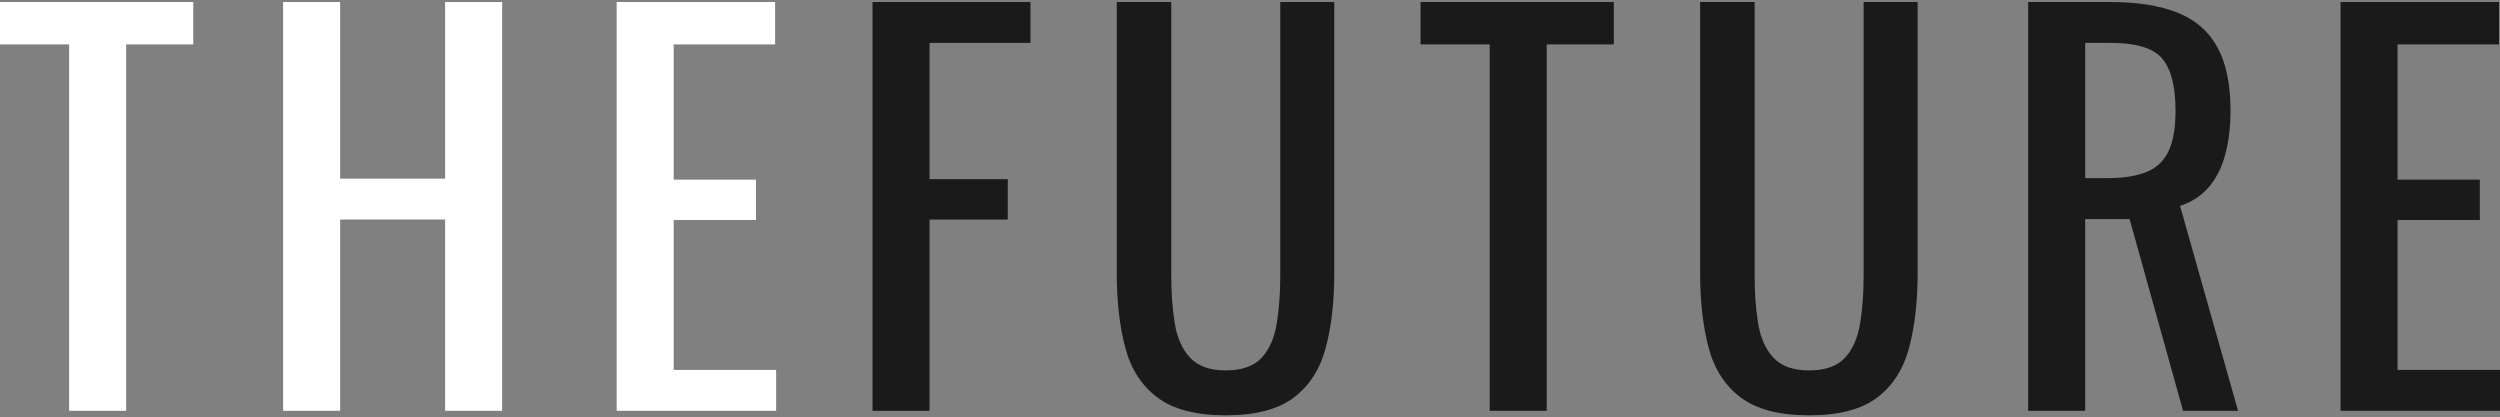
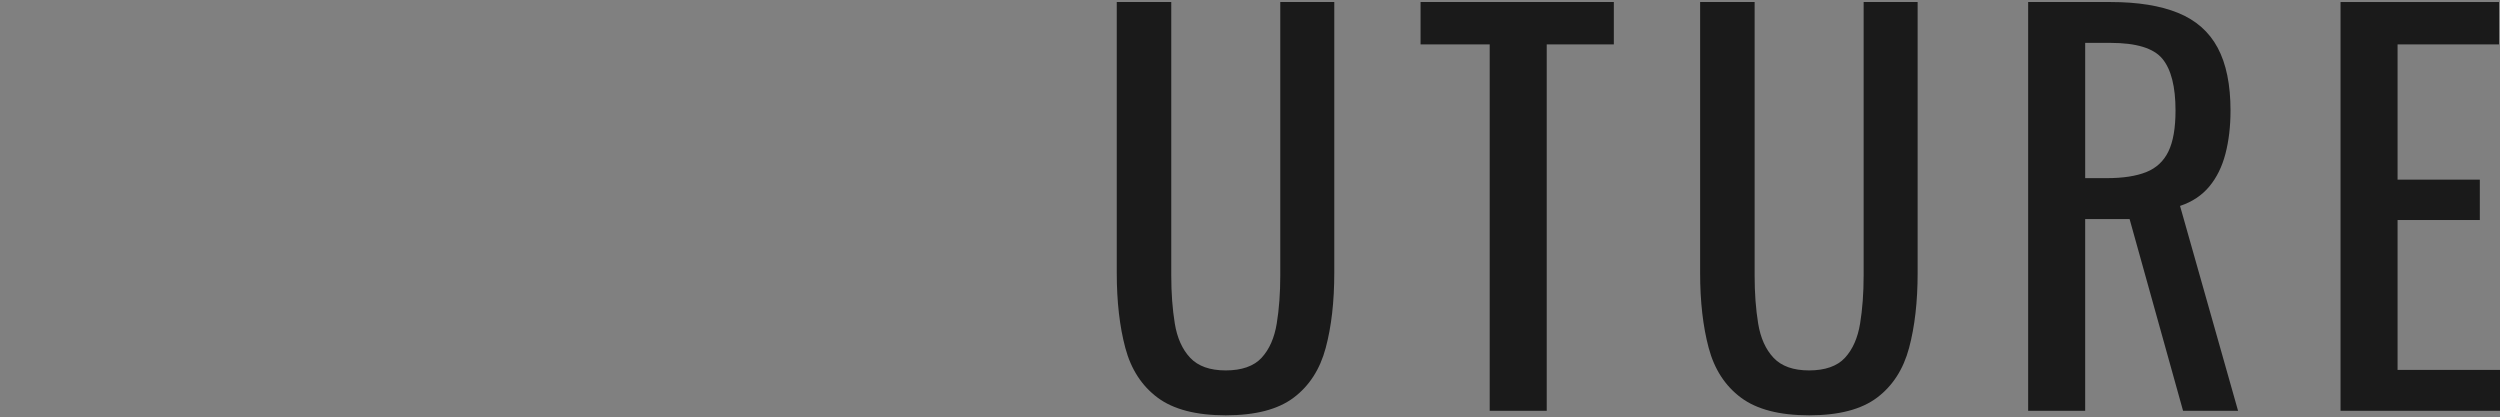
<svg xmlns="http://www.w3.org/2000/svg" viewBox="0 0 1198.06 200">
  <rect x="0" y="0" width="1198.06" height="200" fill="#808080" stroke="none" />
-   <path d="m33.13 196.86v-175.58h-33.13v-20.31h92.62v20.31h-32.16v175.57h-27.33z" fill="#fff" />
-   <path d="m135.67 196.86v-195.89h27.33v84.64h50.3v-84.64h27.33v195.89h-27.33v-91.66h-50.3v91.66z" fill="#fff" />
-   <path d="m295.52 196.86v-195.89h75.94v20.31h-48.61v64.81h39.42v19.35h-39.42v71.83h49.09v19.59z" fill="#fff" />
  <g fill="#1a1a1a">
-     <path d="m418.13 196.86v-195.89h75.7v19.59h-48.37v65.3h37.48v19.35h-37.48v91.66h-27.33z" />
    <path d="m587.42 199.03c-14.19 0-25.07-2.82-32.65-8.46s-12.74-13.58-15.48-23.82-4.11-22.21-4.11-35.91v-129.87h26.12v131.08c0 8.38.56 16.04 1.69 22.97s3.59 12.42 7.38 16.44c3.79 4.03 9.47 6.05 17.05 6.05s13.46-2.01 17.17-6.05c3.71-4.03 6.13-9.51 7.26-16.44s1.69-14.59 1.69-22.97v-131.08h25.88v129.87c0 13.71-1.37 25.68-4.11 35.91-2.74 10.24-7.86 18.18-15.36 23.82-7.5 5.65-18.34 8.46-32.53 8.46z" />
    <path d="m713.9 196.86v-175.58h-33.13v-20.31h92.62v20.31h-32.16v175.57h-27.33z" />
    <path d="m866.98 199.03c-14.19 0-25.07-2.82-32.65-8.46s-12.74-13.58-15.48-23.82-4.11-22.21-4.11-35.91v-129.87h26.12v131.08c0 8.38.56 16.04 1.69 22.97s3.59 12.42 7.38 16.44c3.79 4.03 9.47 6.05 17.05 6.05s13.46-2.01 17.17-6.05c3.71-4.03 6.13-9.51 7.26-16.44s1.69-14.59 1.69-22.97v-131.08h25.88v129.87c0 13.71-1.37 25.68-4.11 35.91-2.74 10.24-7.86 18.18-15.36 23.82-7.5 5.65-18.34 8.46-32.53 8.46z" />
    <path d="m971.94 196.86v-195.89h39.42c13.06 0 23.86 1.73 32.41 5.2 8.54 3.47 14.87 9.03 18.98 16.69s6.17 17.7 6.17 30.11c0 7.58-.81 14.47-2.42 20.68s-4.19 11.45-7.74 15.72-8.22 7.38-14.03 9.31l27.81 98.19h-26.36l-25.63-91.9h-21.28v91.9h-27.33zm27.33-111.49h10.4c7.74 0 14.03-.97 18.86-2.9s8.38-5.24 10.64-9.92c2.26-4.67 3.39-11.2 3.39-19.59 0-11.45-2.1-19.71-6.29-24.79s-12.5-7.62-24.91-7.62h-12.09v64.81z" />
    <path d="m1121.64 196.86v-195.89h75.94v20.31h-48.61v64.81h39.42v19.35h-39.42v71.83h49.09v19.59z" />
  </g>
-   <path d="m0 0h1198.06v200h-1198.06z" fill="none" />
</svg>